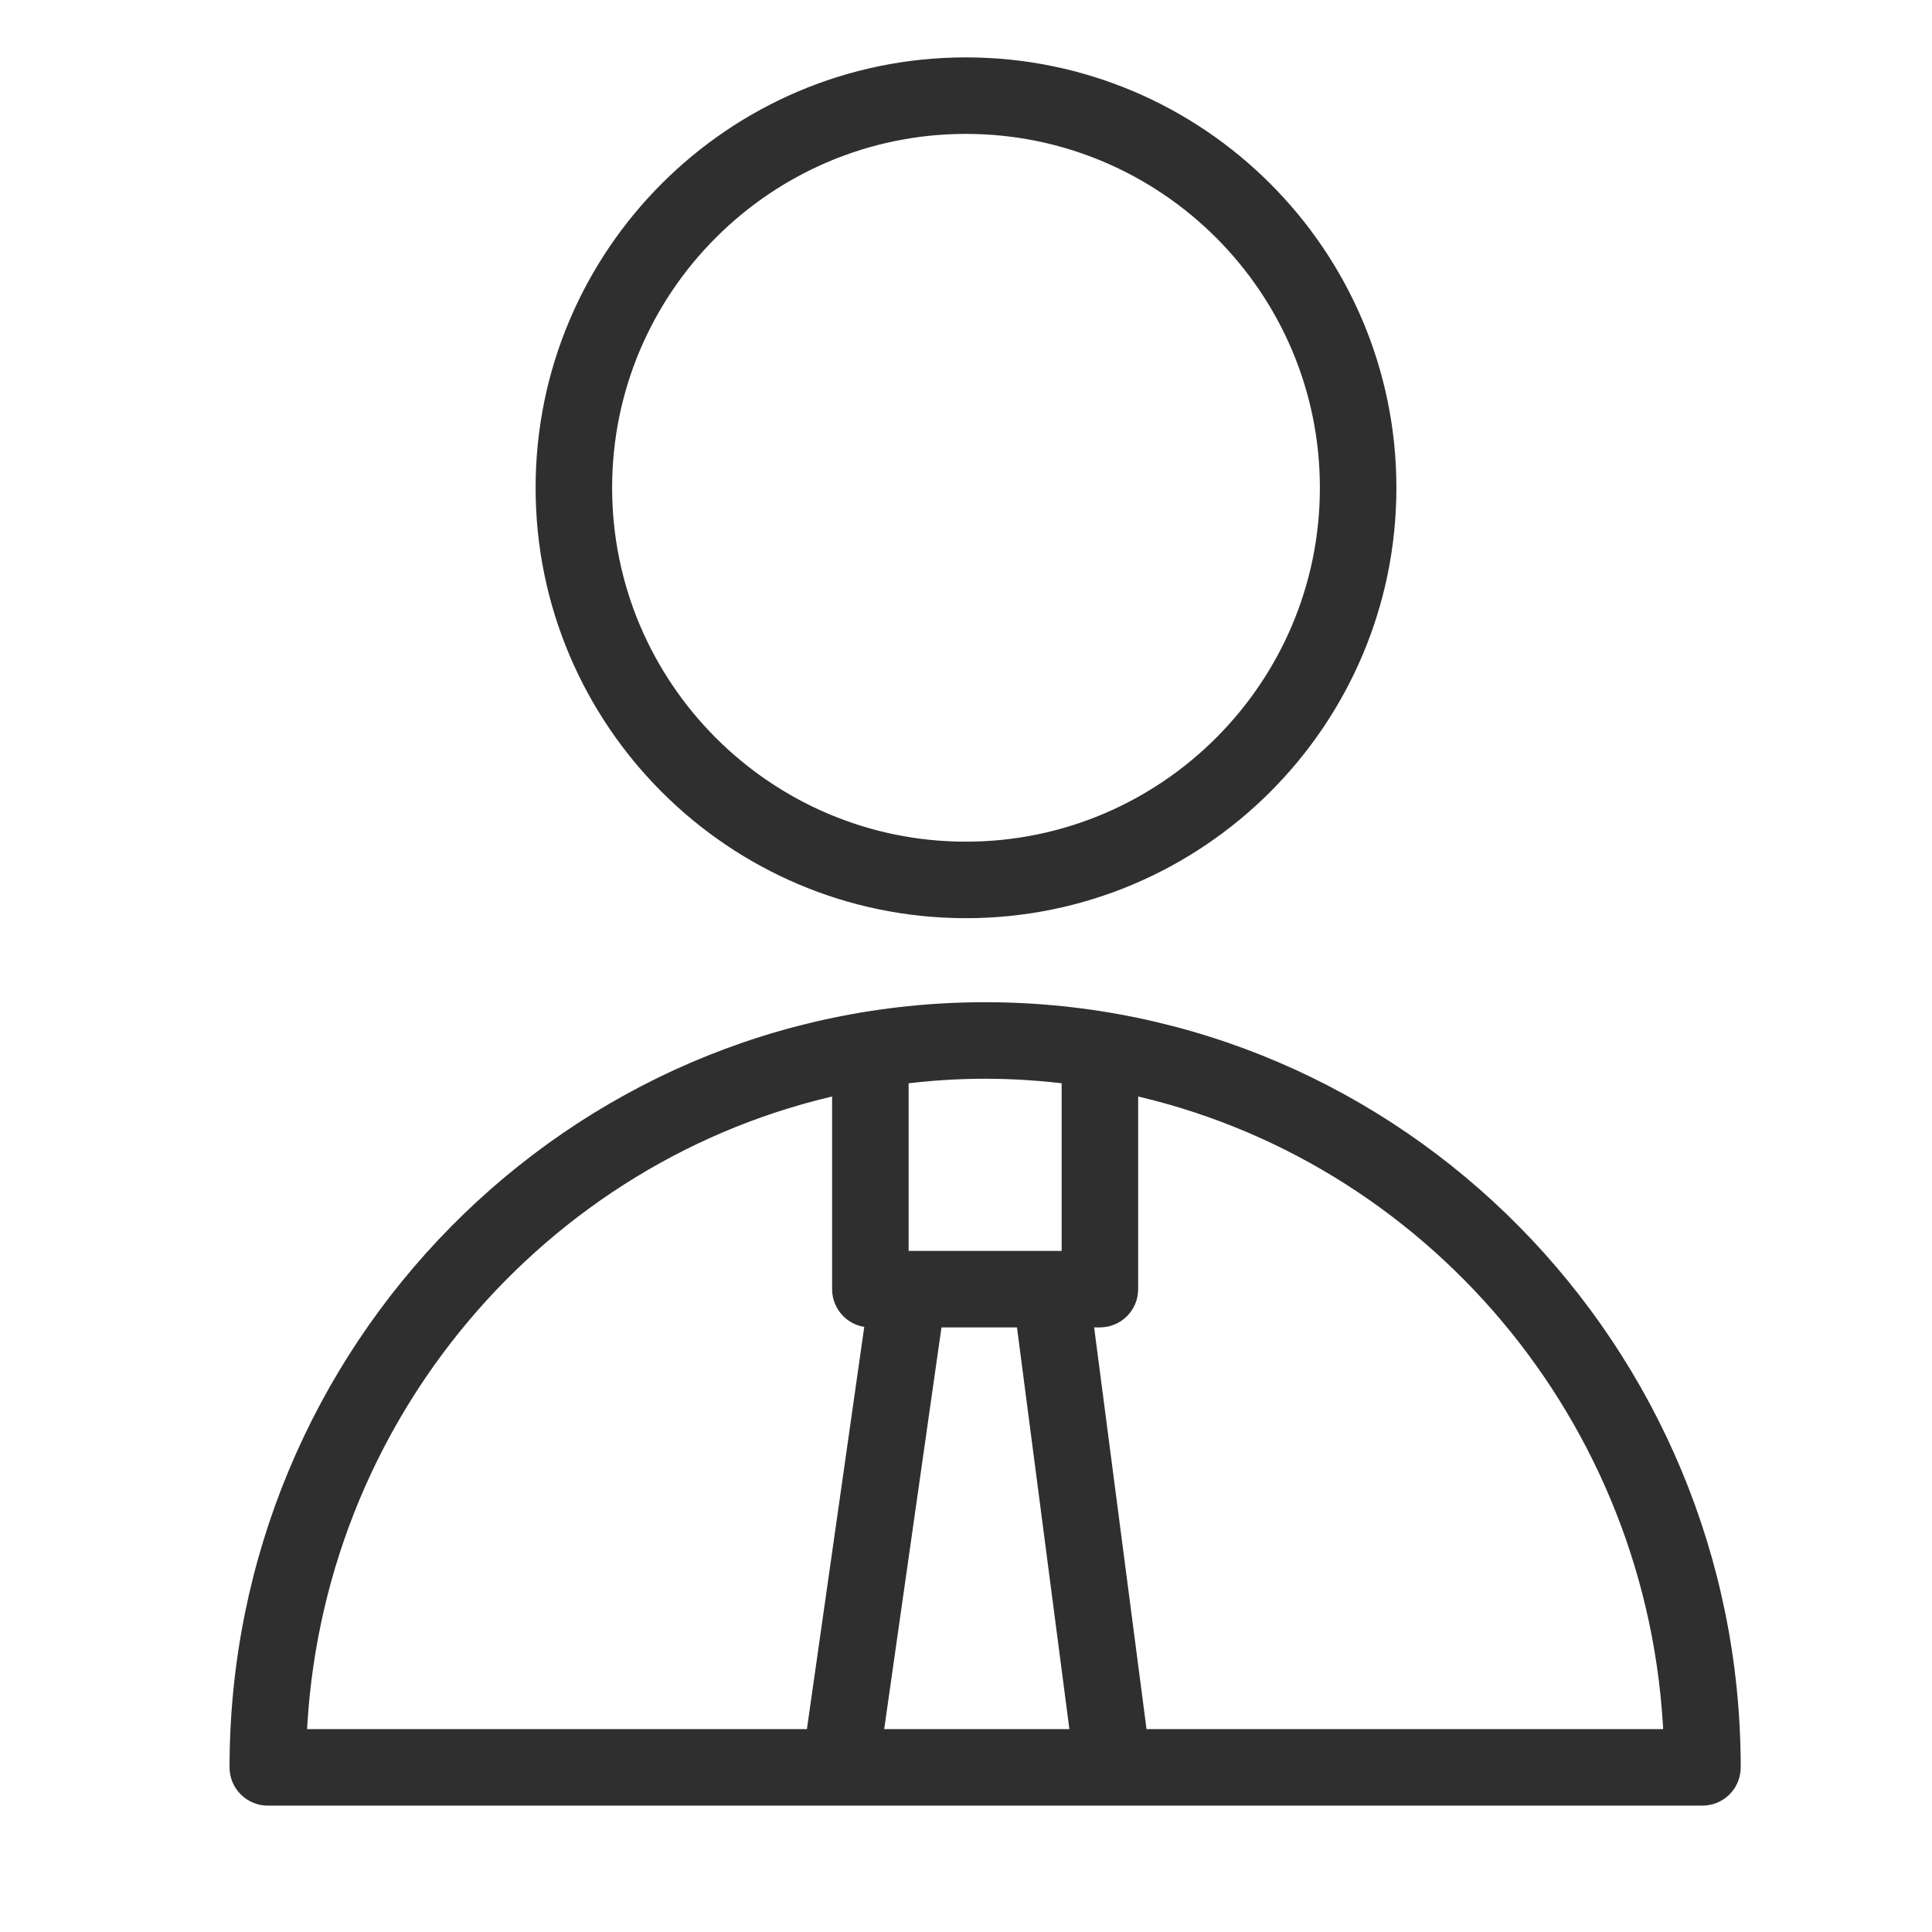
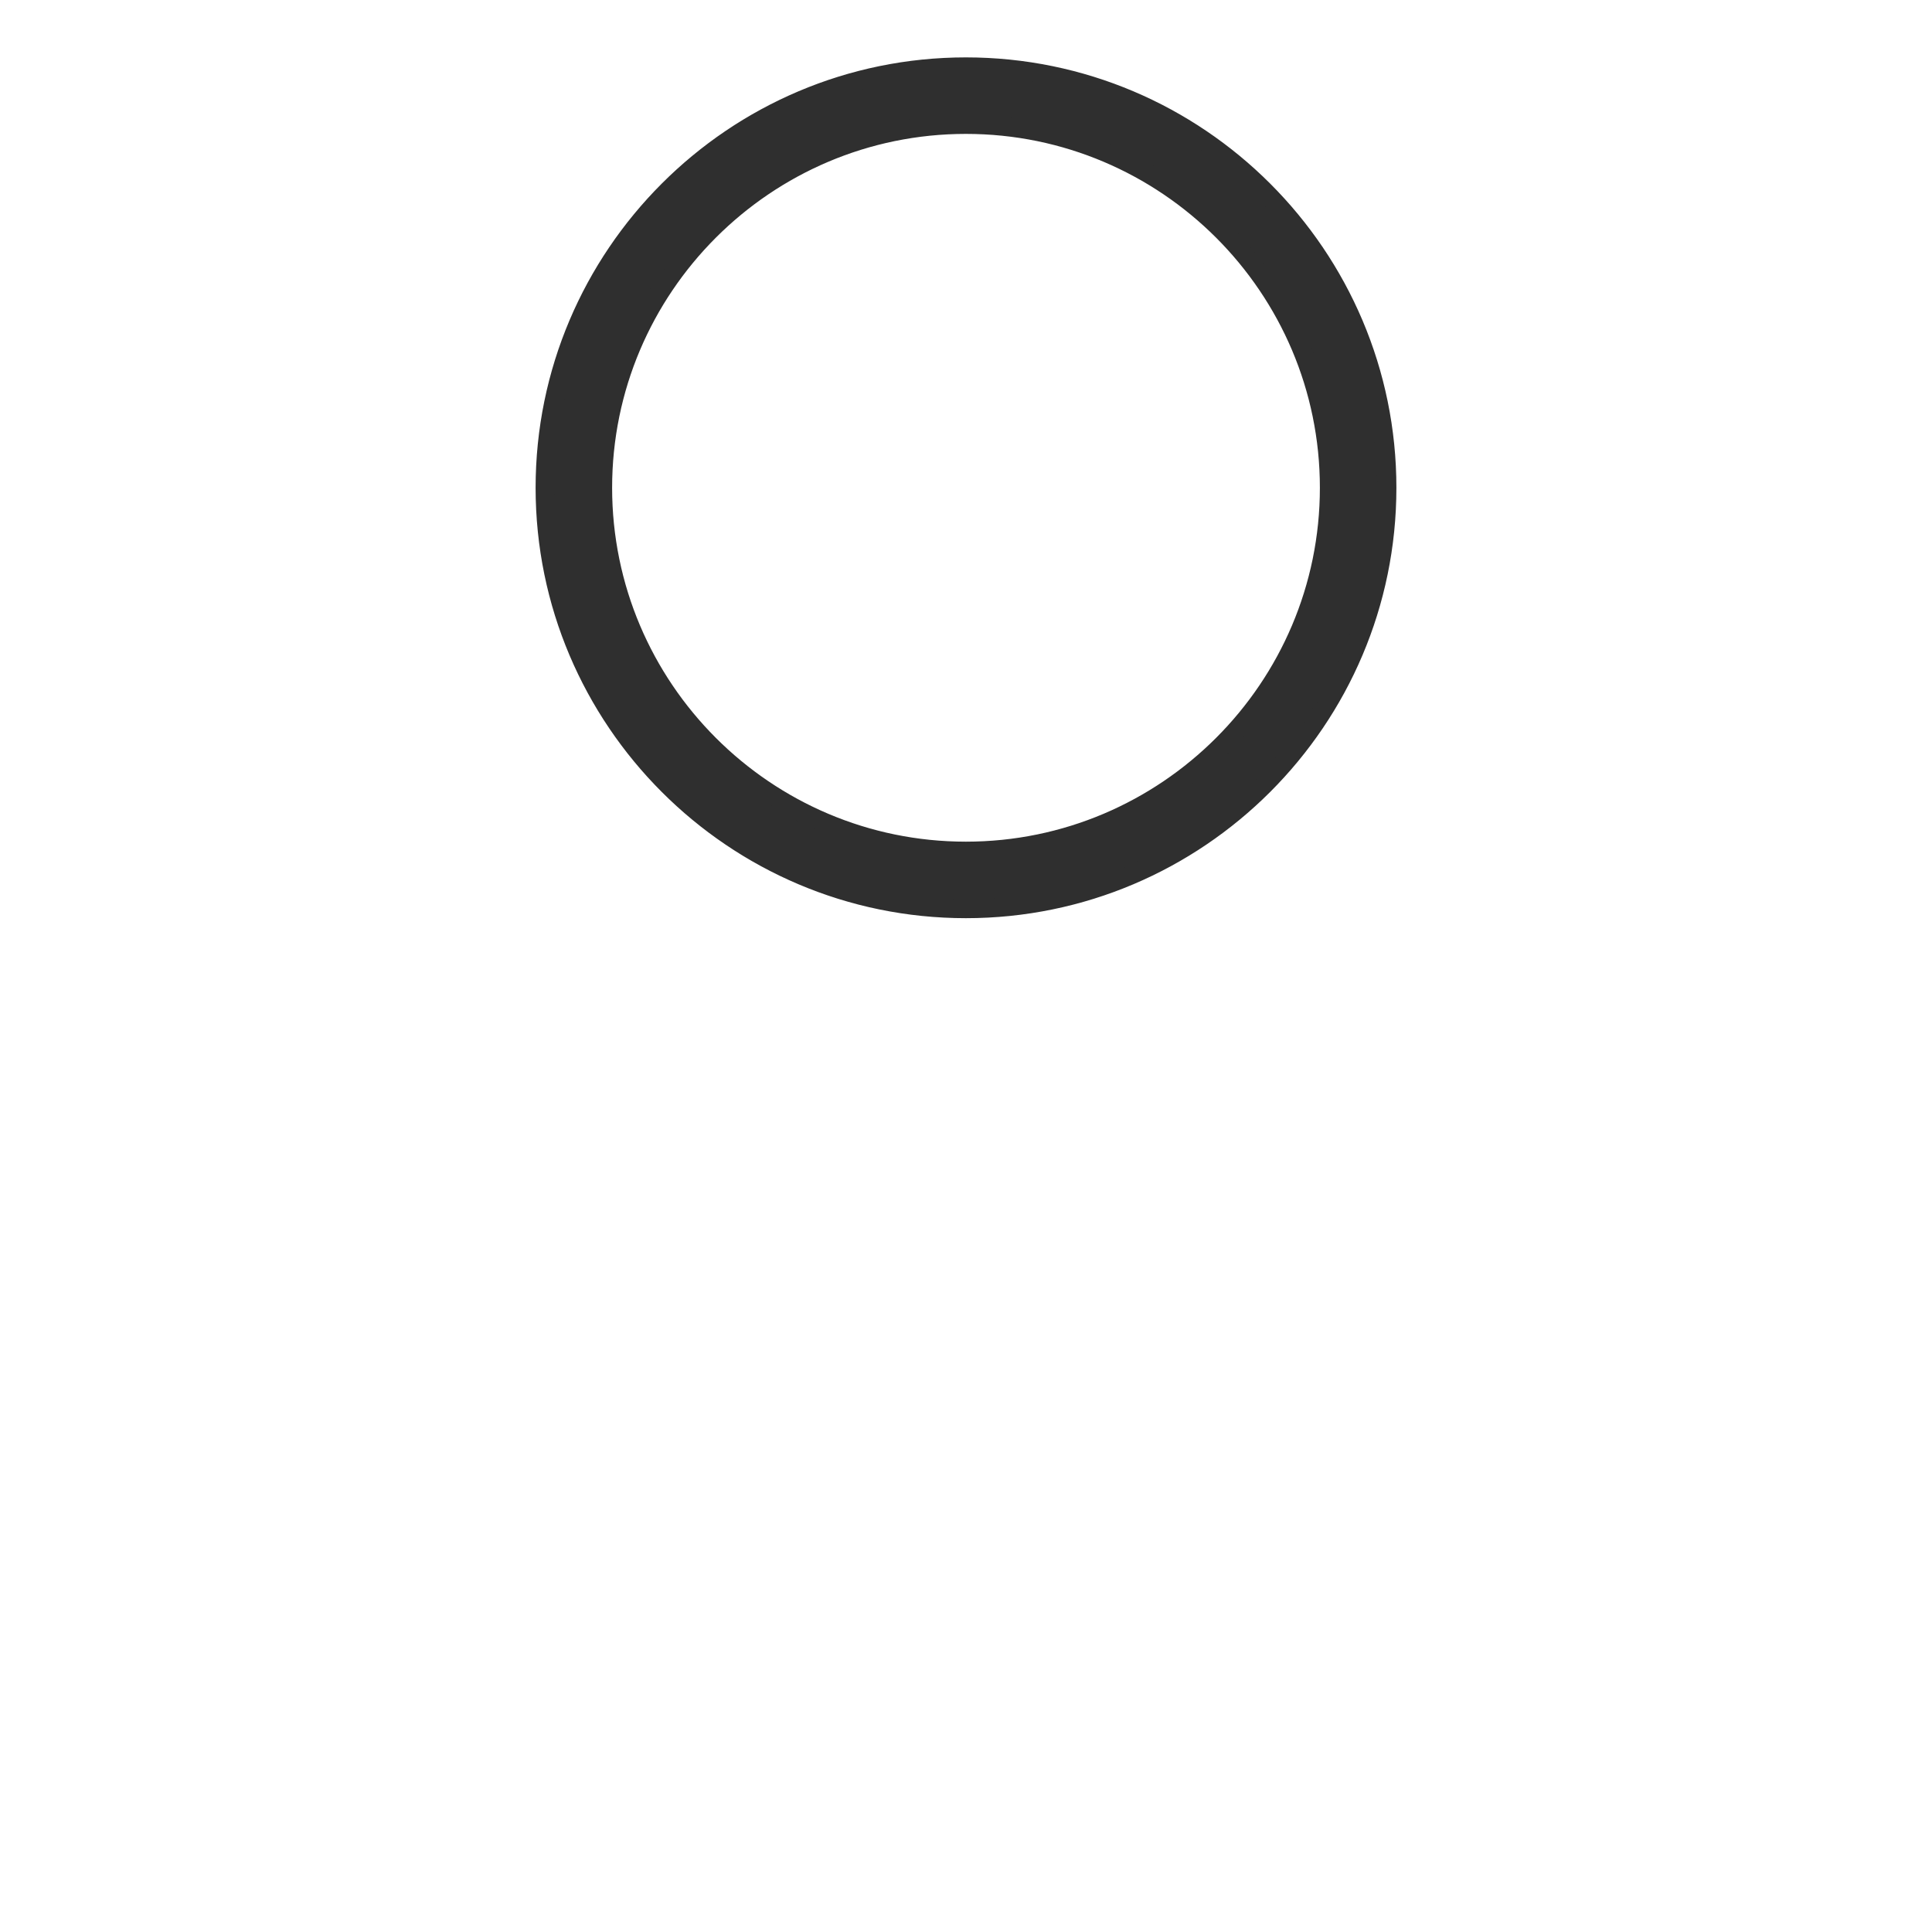
<svg xmlns="http://www.w3.org/2000/svg" width="101" height="101" viewBox="0 0 101 101" fill="none">
-   <path d="M51.5 52.893C29.995 52.893 12.5 70.613 12.5 92.393C12.5 93.222 13.171 93.893 14 93.893H89C89.829 93.893 90.5 93.222 90.5 92.393C90.5 70.613 73.005 52.893 51.5 52.893ZM53.604 68.893L56.474 90.893H45.647L48.784 68.893H53.604ZM56 56.188V65.893H47V56.188C48.475 56 49.975 55.893 51.5 55.893C53.025 55.893 54.525 56 56 56.188ZM44 56.698V67.393C44 68.222 44.671 68.893 45.5 68.893H45.754L42.617 90.893H15.53C16.205 74.042 28.205 60.106 44 56.698ZM59.49 90.893C59.488 90.864 59.491 90.836 59.487 90.807L56.629 68.893H57.5C58.329 68.893 59 68.222 59 67.393V56.698C74.795 60.106 86.795 74.042 87.47 90.893H59.49Z" fill="#2F2F2F" stroke="#2F2F2F" />
  <path d="M50.495 47.5C62.628 47.5 72.5 37.63 72.5 25.499C72.5 13.369 62.628 3.5 50.495 3.5C38.367 3.5 28.5 13.369 28.5 25.499C28.5 37.631 38.367 47.5 50.495 47.5ZM50.495 6.5C60.974 6.5 69.5 15.023 69.5 25.499C69.5 35.976 60.975 44.5 50.495 44.5C40.021 44.5 31.5 35.976 31.5 25.499C31.5 15.023 40.021 6.5 50.495 6.5Z" fill="#2F2F2F" stroke="#2F2F2F" />
</svg>